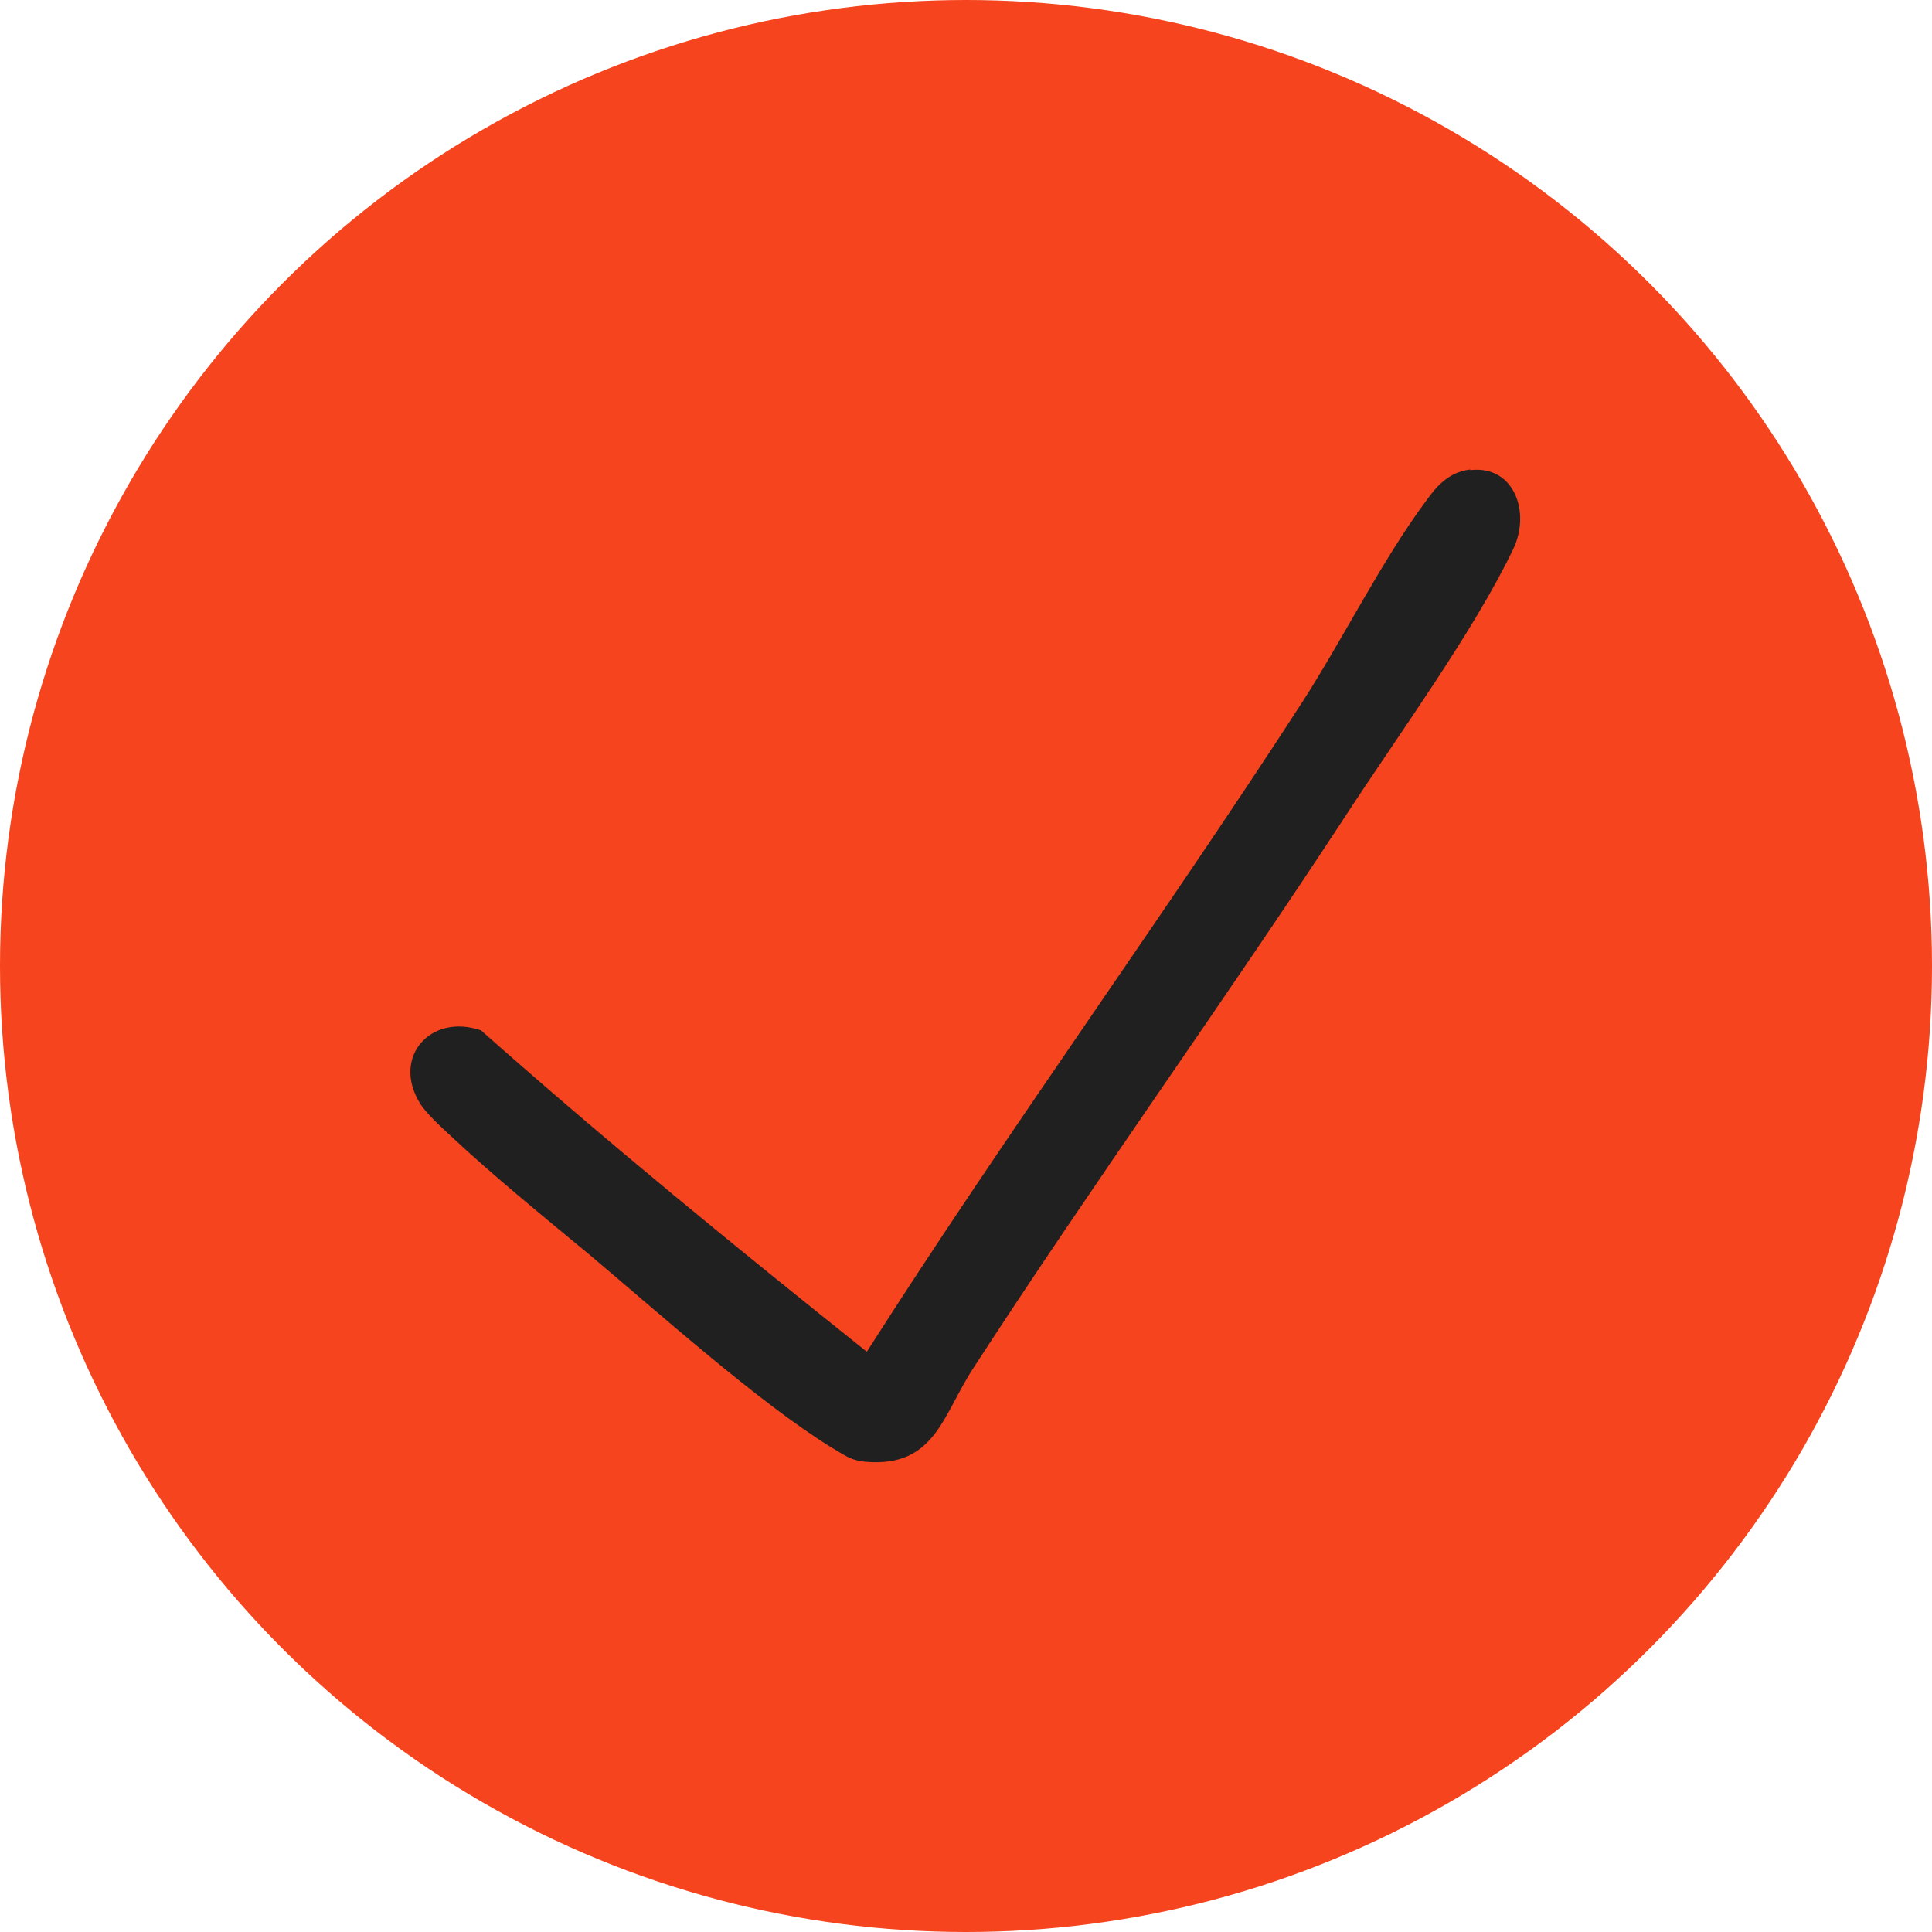
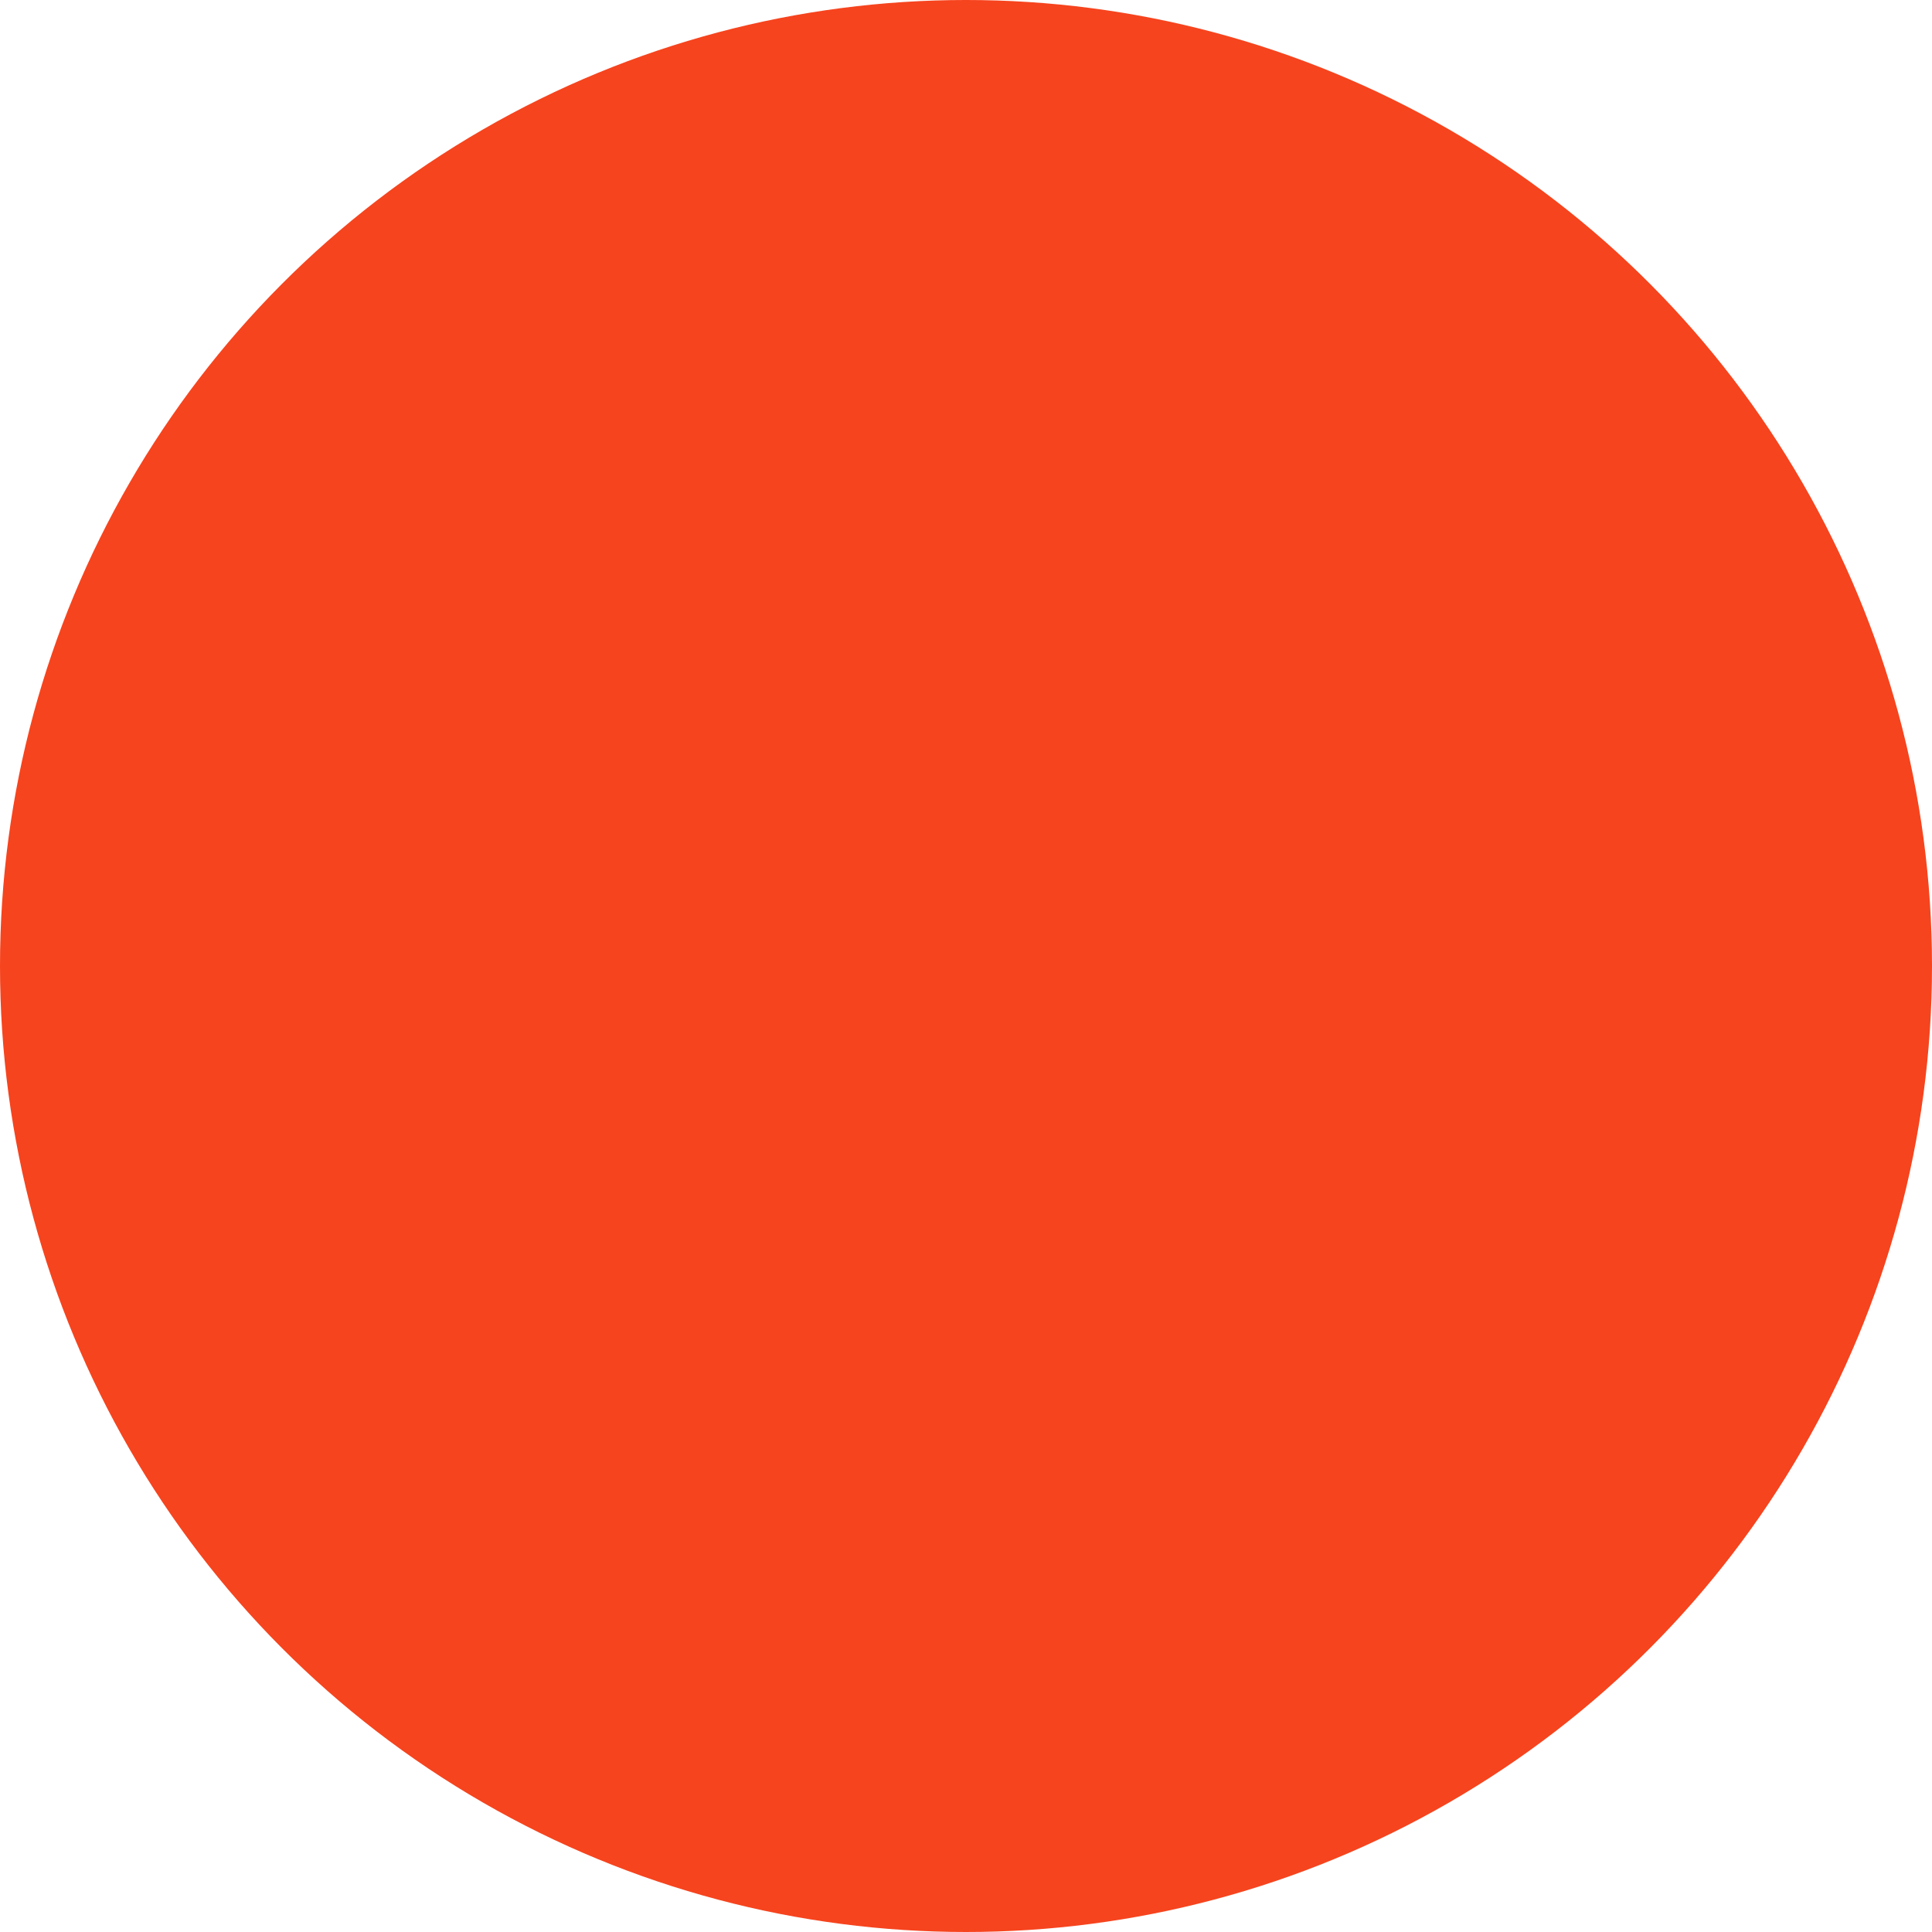
<svg xmlns="http://www.w3.org/2000/svg" id="Calque_1" viewBox="0 0 300 300">
  <defs>
    <style>      .st0 {        fill: #202020;      }      .st1 {        fill: #f6441e;      }    </style>
  </defs>
  <circle class="st1" cx="150" cy="150" r="150" />
-   <path class="st0" d="M228.3,73c6.8-.8,9.4,6.5,6.7,12.2-6.1,12.8-18,29.1-26,41.4-18.9,28.9-39.1,56.9-57.9,85.9-4.7,7.2-5.9,15.3-16.5,14.5-2.6-.2-3.5-1.1-5.6-2.3-11.3-7-26.9-21-37.5-29.9-7-5.8-15-12.3-21.6-18.5-1.4-1.3-3.8-3.5-4.7-5-4.4-7.2,1.7-14,9.5-11.3,19.5,17.3,39.6,33.7,59.9,49.9,21.8-34.2,45.7-67,67.7-101,6.3-9.8,12.4-22.1,19.2-31.2,1.7-2.4,3.6-4.4,6.8-4.8Z" />
</svg>